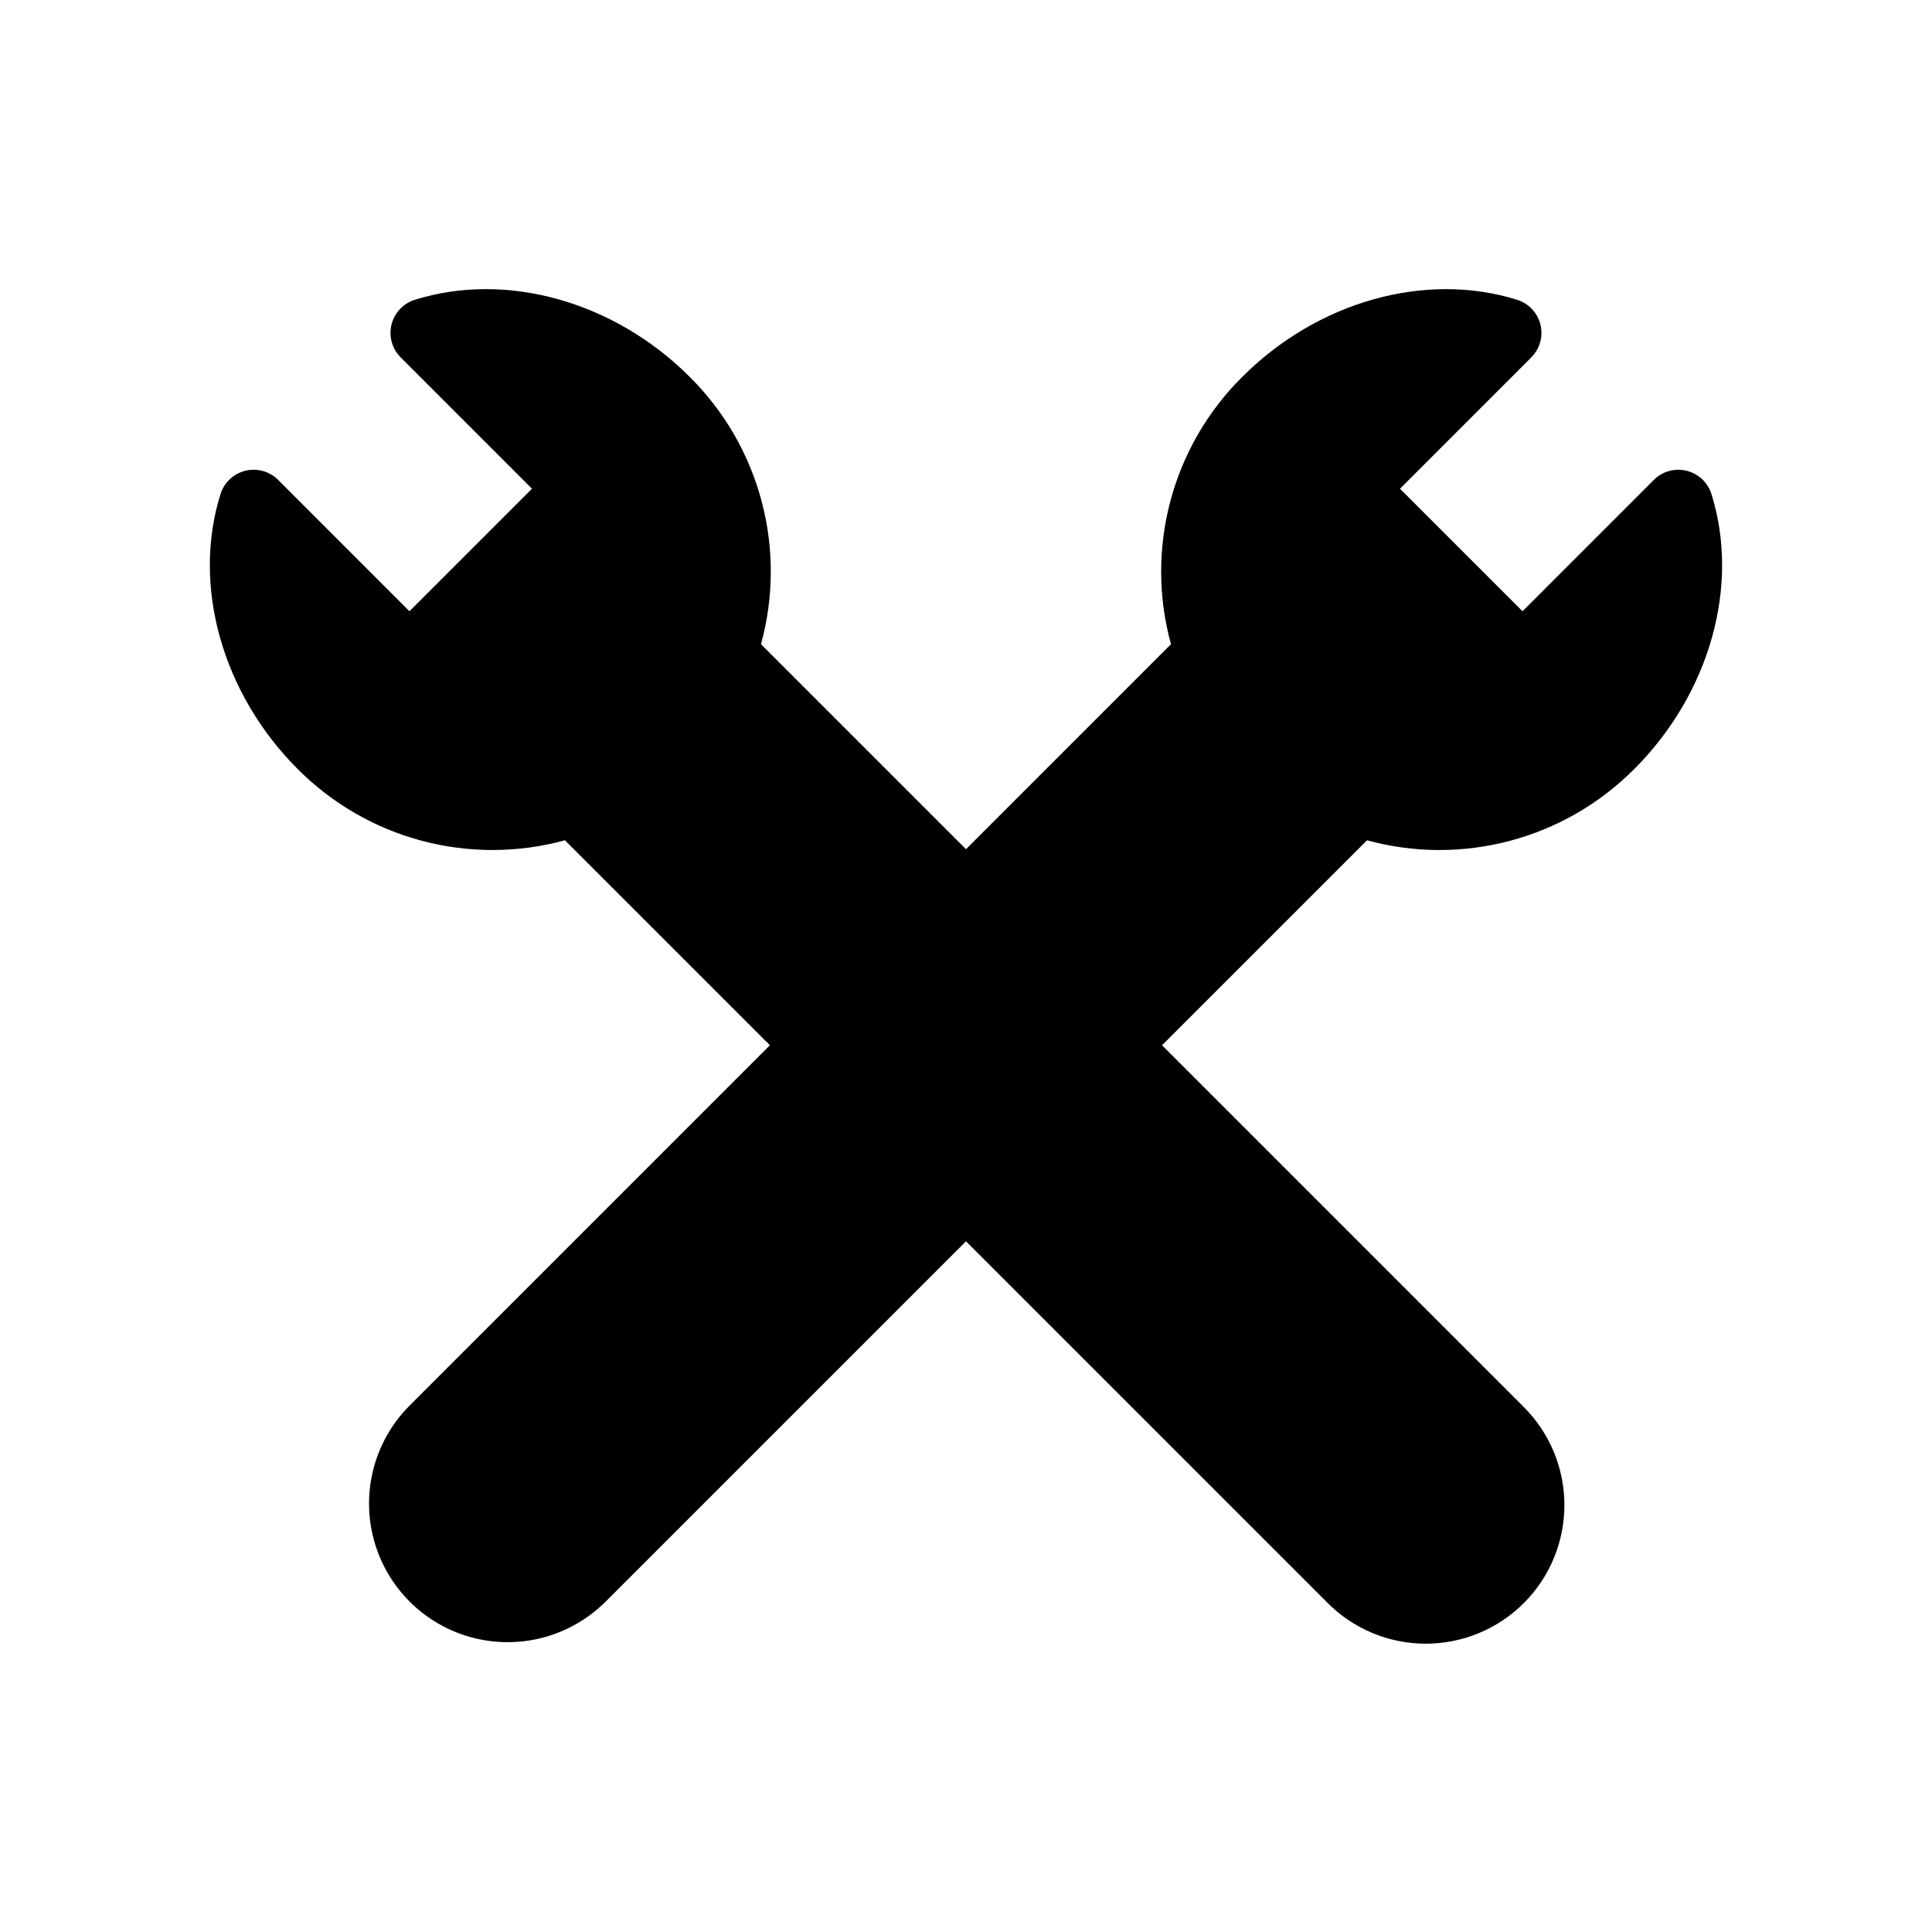
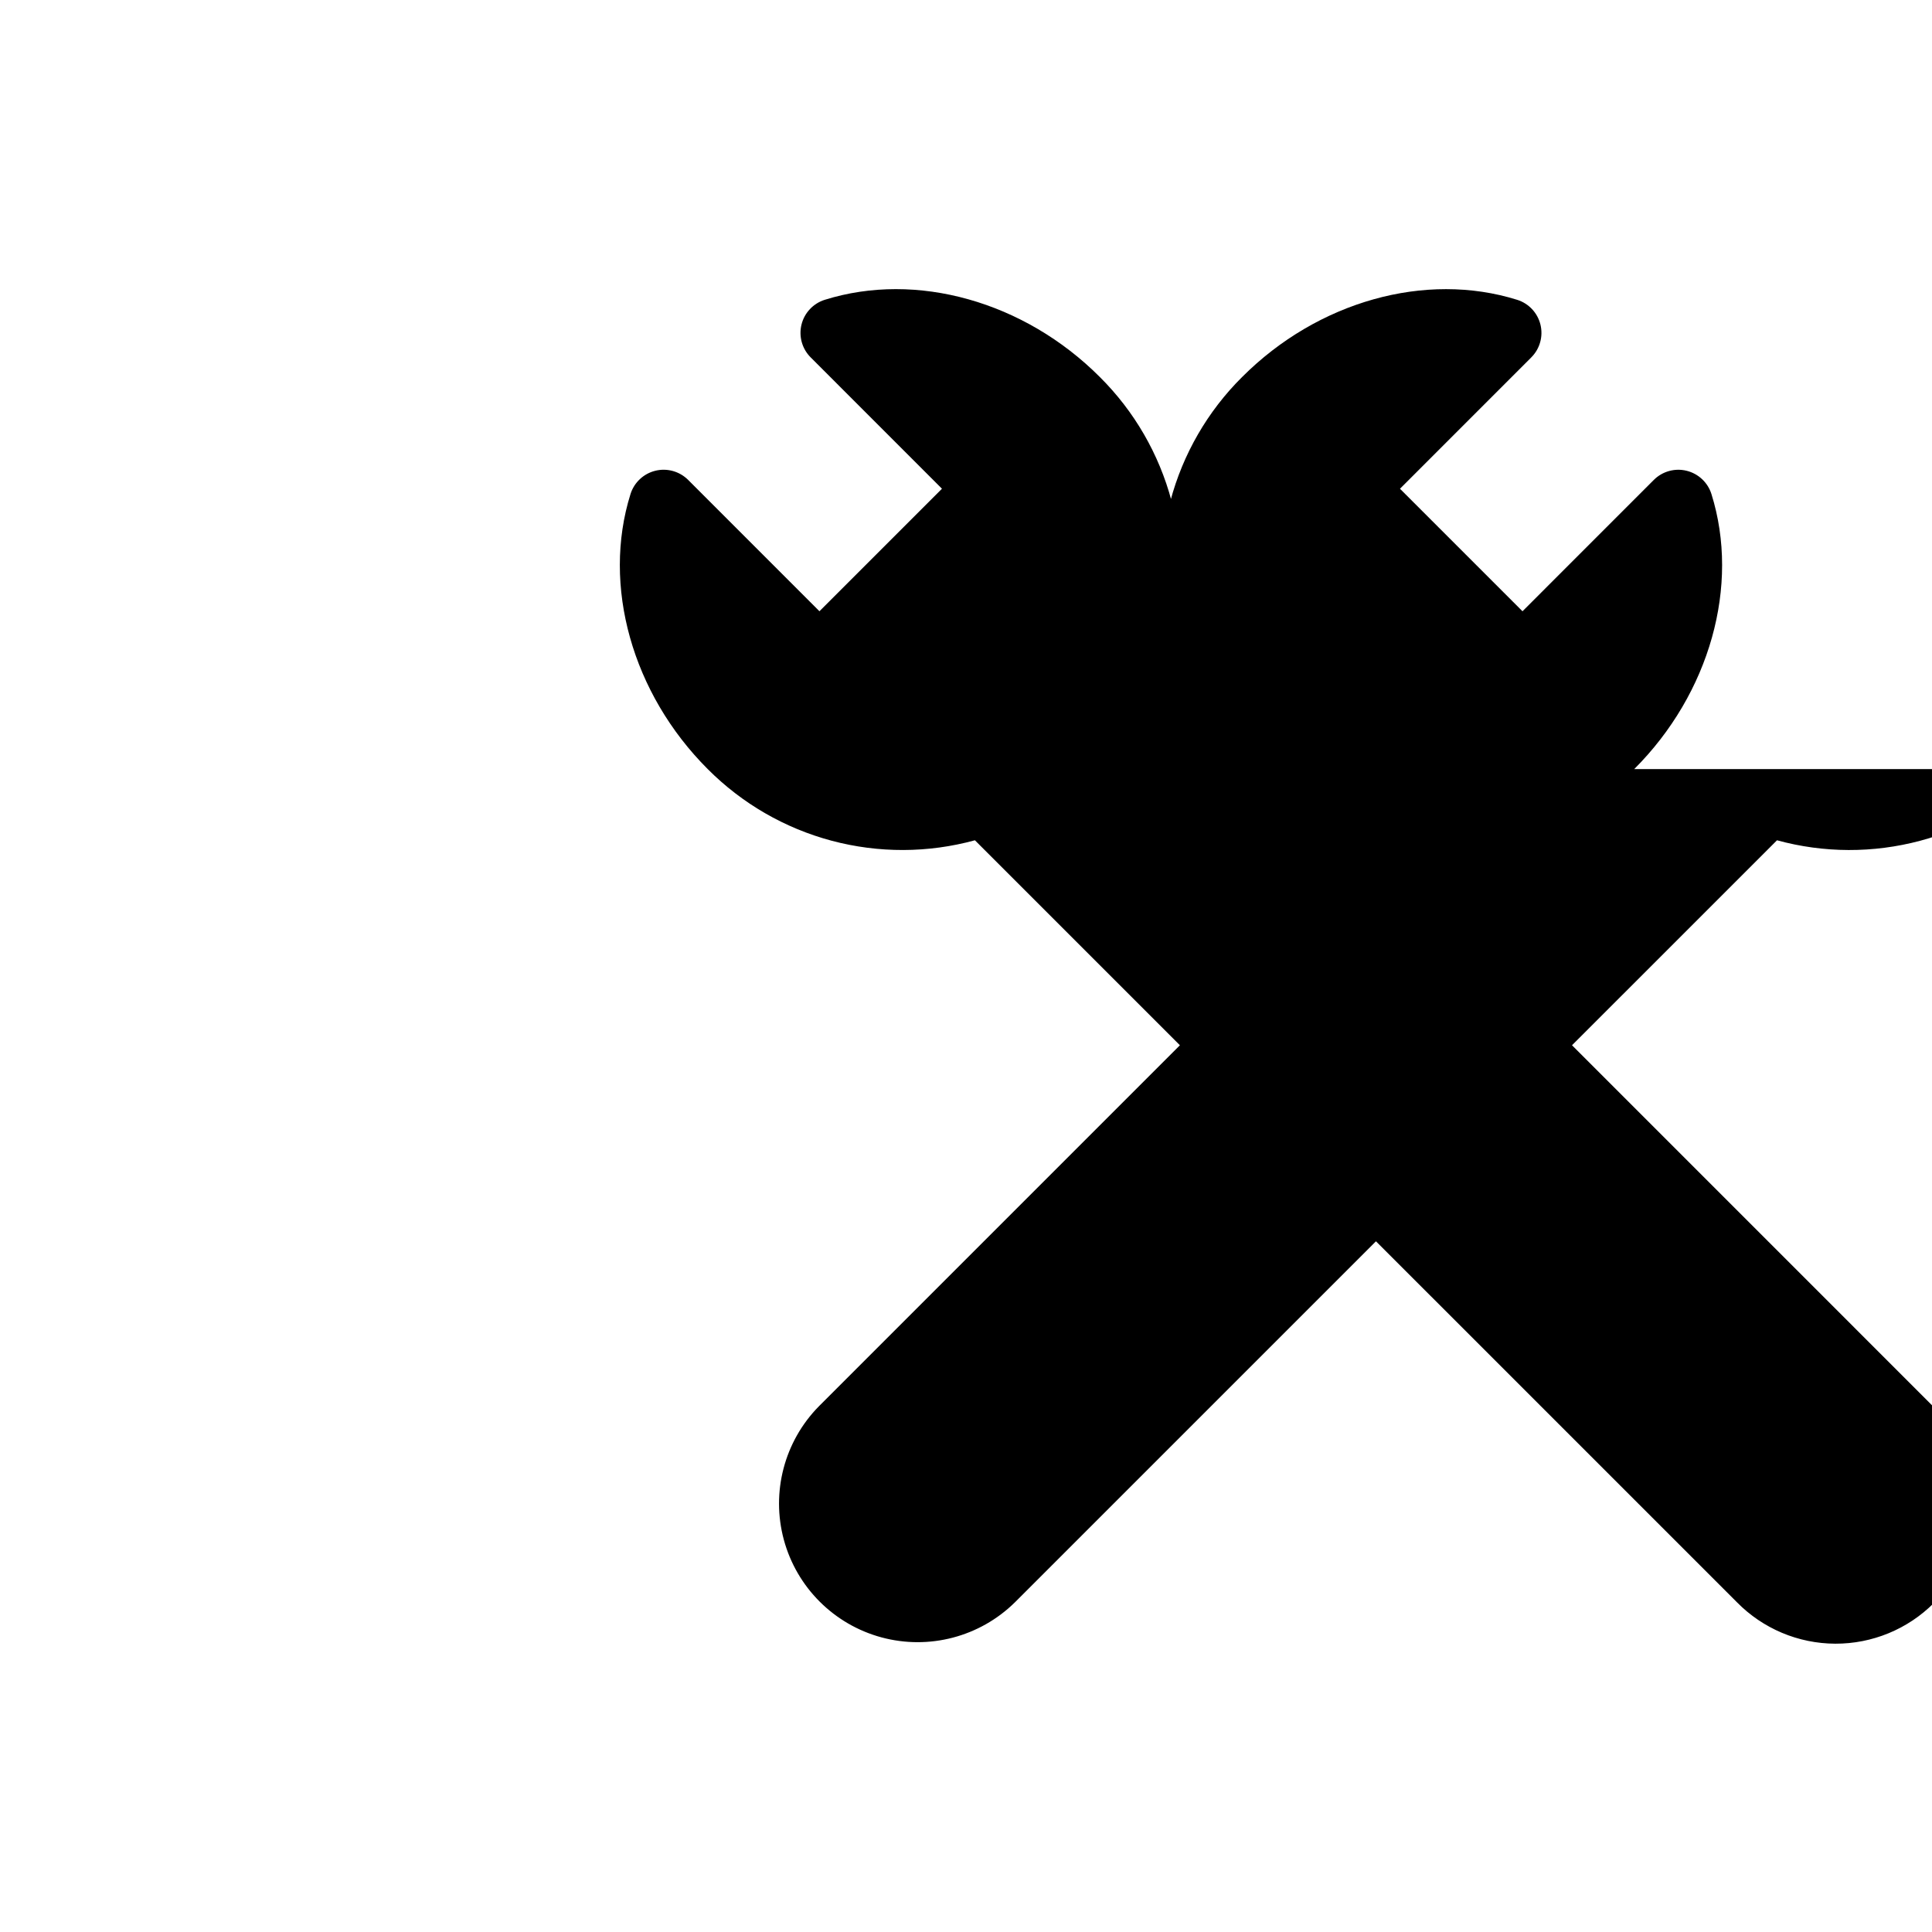
<svg xmlns="http://www.w3.org/2000/svg" fill="#000000" width="800px" height="800px" version="1.1" viewBox="144 144 512 512">
-   <path d="m577.08 347.82c20.039-20.02 28.074-48.641 20.469-72.895-0.965-3.062-3.461-5.402-6.582-6.168-3.117-0.766-6.41 0.152-8.688 2.422l-34.801 34.812-32.469-32.469 34.801-34.812v-0.004c2.273-2.269 3.191-5.562 2.426-8.684-0.766-3.121-3.109-5.613-6.172-6.57-24.273-7.598-52.883 0.418-72.887 20.461v-0.004c-9.137 9.074-15.695 20.414-19.008 32.855-3.312 12.441-3.262 25.543 0.152 37.957l-54.324 54.328-54.328-54.328c3.414-12.414 3.469-25.516 0.152-37.957-3.312-12.445-9.871-23.781-19.008-32.855-20.004-20.039-48.613-28.059-72.887-20.461-3.062 0.961-5.406 3.453-6.172 6.57-0.766 3.121 0.152 6.414 2.426 8.688l34.801 34.812-32.469 32.469-34.801-34.812c-2.277-2.269-5.57-3.188-8.688-2.422-3.121 0.766-5.617 3.106-6.582 6.172-7.606 24.254 0.43 52.875 20.469 72.895 9.082 9.121 20.418 15.676 32.855 18.988s25.535 3.269 37.949-0.125l54.324 54.32-95.676 95.68c-9.16 9.301-12.695 22.77-9.285 35.375 3.414 12.602 13.258 22.445 25.859 25.859 12.605 3.41 26.07-0.121 35.375-9.285l95.684-95.676 95.68 95.676c6.871 6.981 16.242 10.926 26.035 10.961 9.793 0.039 19.195-3.836 26.117-10.758 6.926-6.926 10.797-16.328 10.758-26.117-0.035-9.793-3.981-19.164-10.961-26.035l-95.676-95.68 54.324-54.32c12.414 3.398 25.512 3.441 37.949 0.125 12.438-3.312 23.773-9.863 32.855-18.988z" />
+   <path d="m577.08 347.82c20.039-20.02 28.074-48.641 20.469-72.895-0.965-3.062-3.461-5.402-6.582-6.168-3.117-0.766-6.41 0.152-8.688 2.422l-34.801 34.812-32.469-32.469 34.801-34.812v-0.004c2.273-2.269 3.191-5.562 2.426-8.684-0.766-3.121-3.109-5.613-6.172-6.57-24.273-7.598-52.883 0.418-72.887 20.461v-0.004c-9.137 9.074-15.695 20.414-19.008 32.855-3.312 12.441-3.262 25.543 0.152 37.957c3.414-12.414 3.469-25.516 0.152-37.957-3.312-12.445-9.871-23.781-19.008-32.855-20.004-20.039-48.613-28.059-72.887-20.461-3.062 0.961-5.406 3.453-6.172 6.57-0.766 3.121 0.152 6.414 2.426 8.688l34.801 34.812-32.469 32.469-34.801-34.812c-2.277-2.269-5.57-3.188-8.688-2.422-3.121 0.766-5.617 3.106-6.582 6.172-7.606 24.254 0.43 52.875 20.469 72.895 9.082 9.121 20.418 15.676 32.855 18.988s25.535 3.269 37.949-0.125l54.324 54.32-95.676 95.68c-9.16 9.301-12.695 22.77-9.285 35.375 3.414 12.602 13.258 22.445 25.859 25.859 12.605 3.41 26.07-0.121 35.375-9.285l95.684-95.676 95.68 95.676c6.871 6.981 16.242 10.926 26.035 10.961 9.793 0.039 19.195-3.836 26.117-10.758 6.926-6.926 10.797-16.328 10.758-26.117-0.035-9.793-3.981-19.164-10.961-26.035l-95.676-95.68 54.324-54.32c12.414 3.398 25.512 3.441 37.949 0.125 12.438-3.312 23.773-9.863 32.855-18.988z" />
</svg>